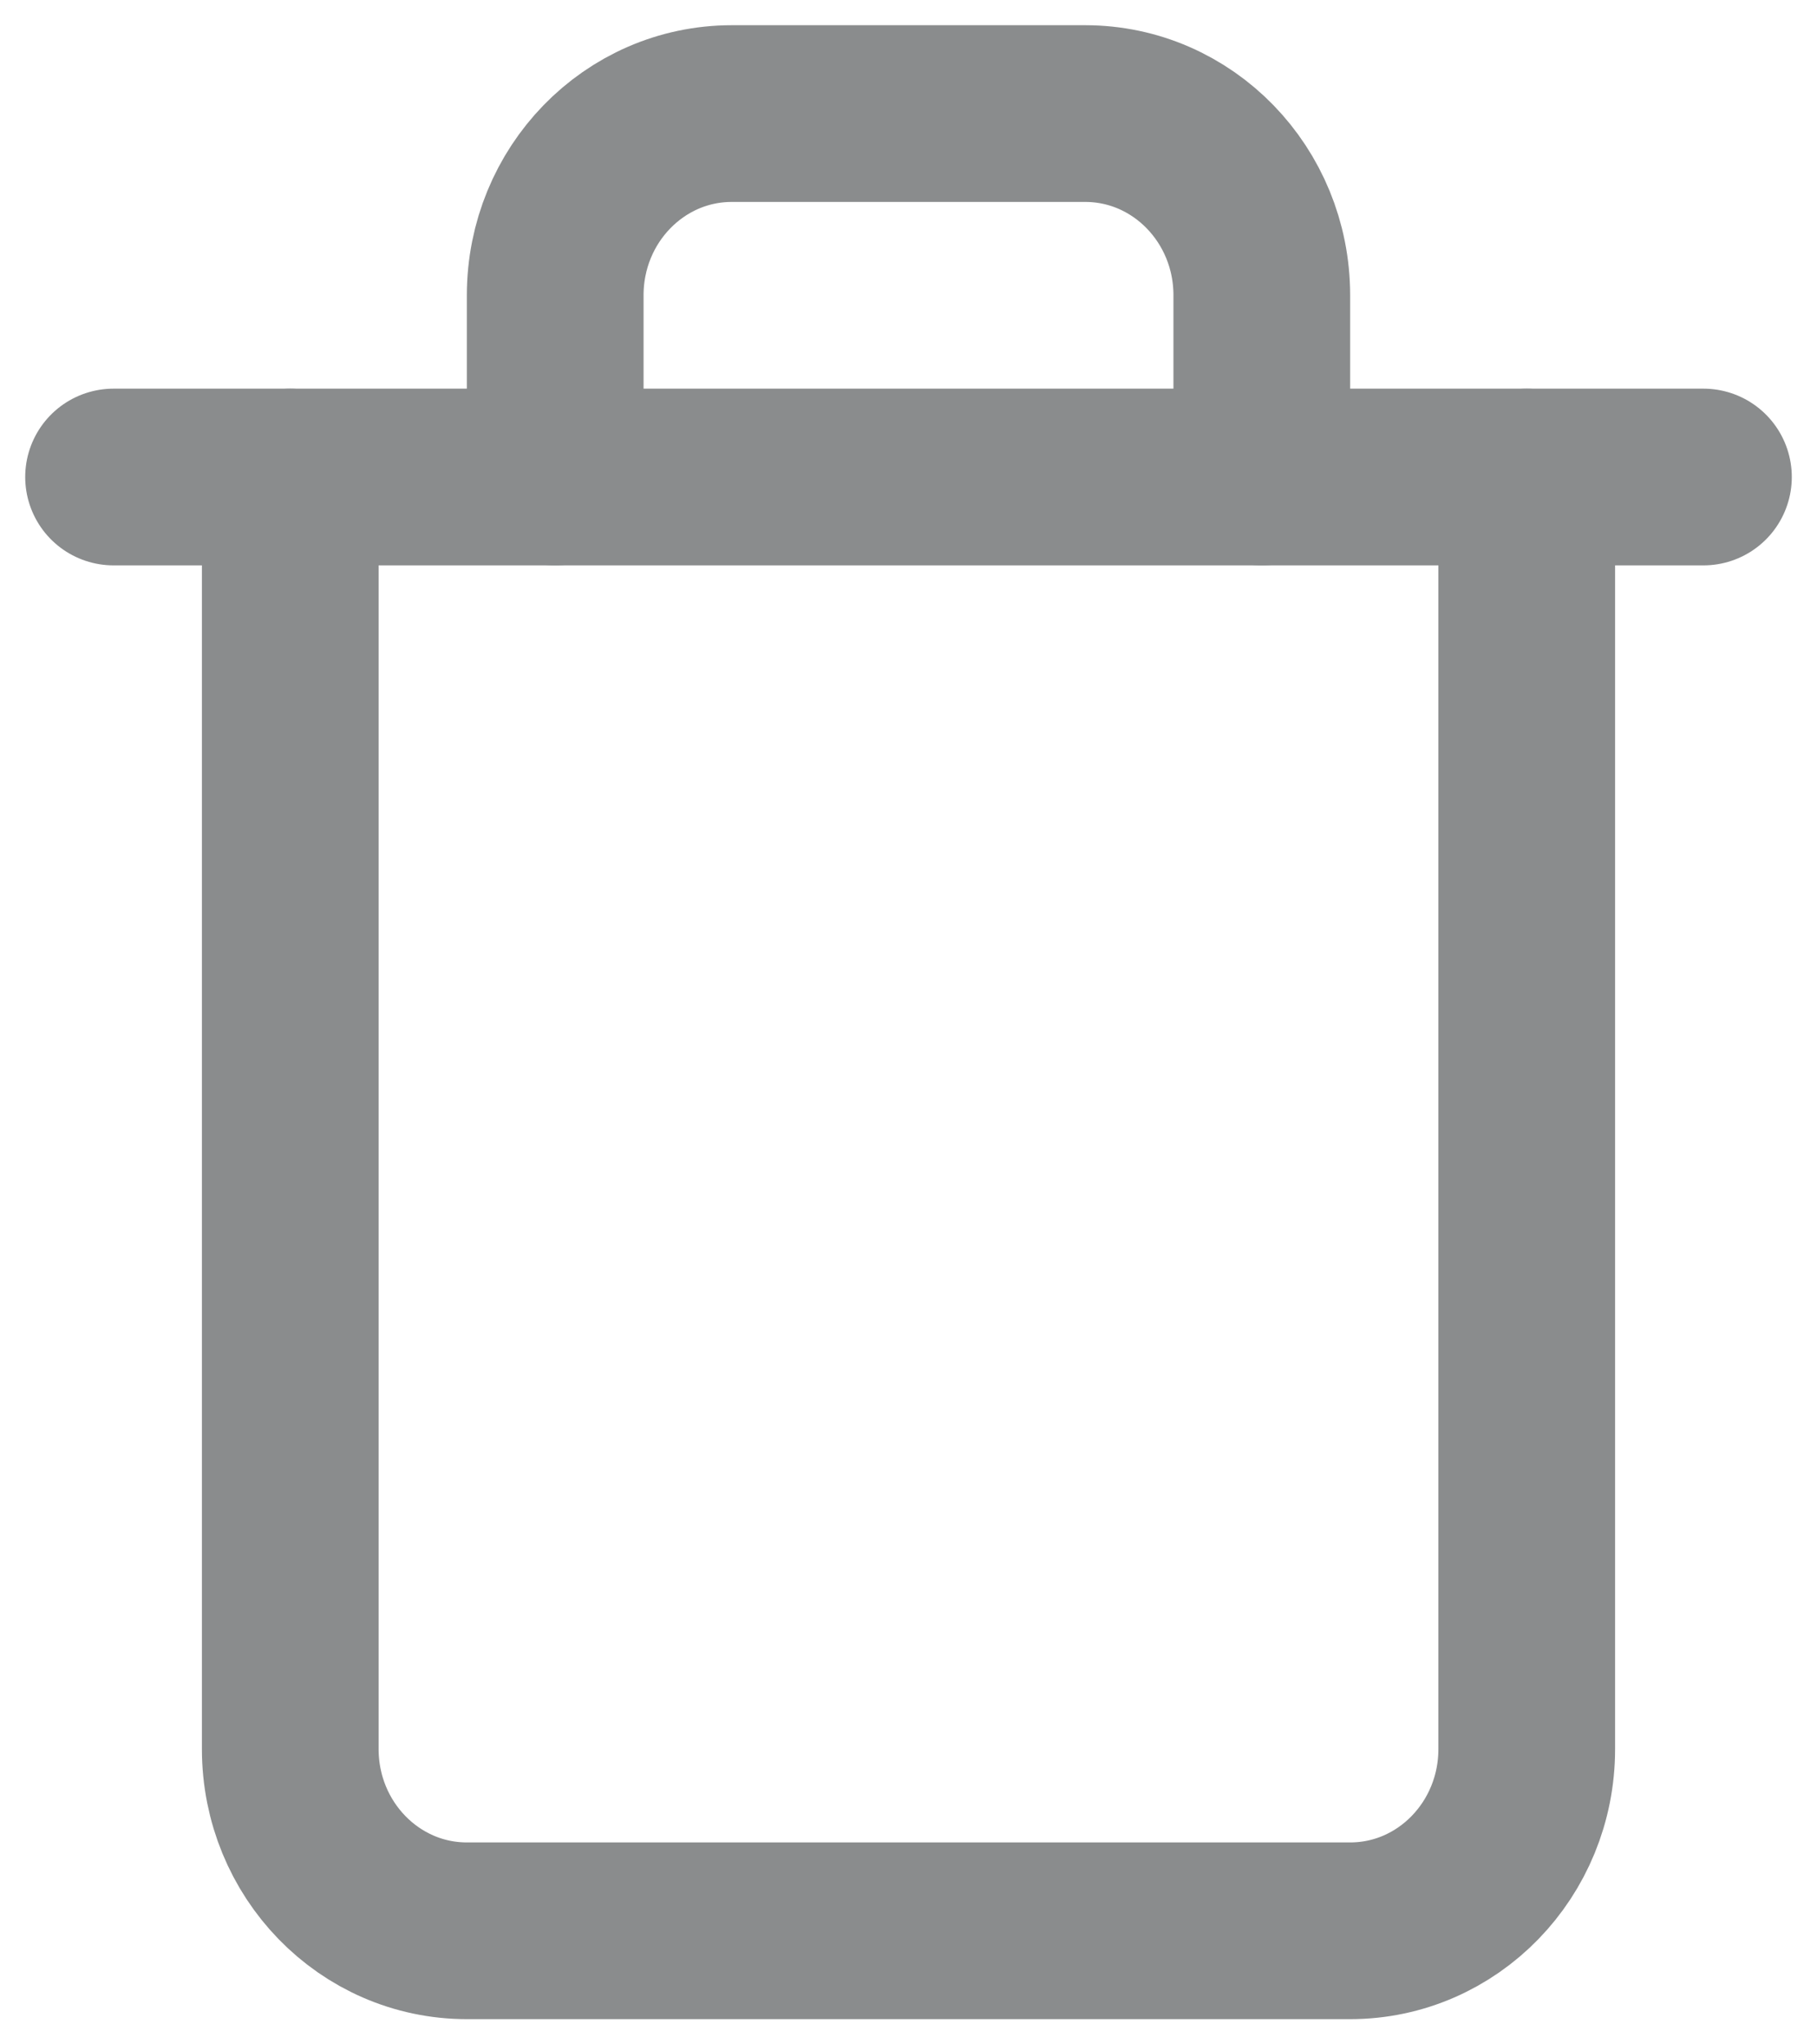
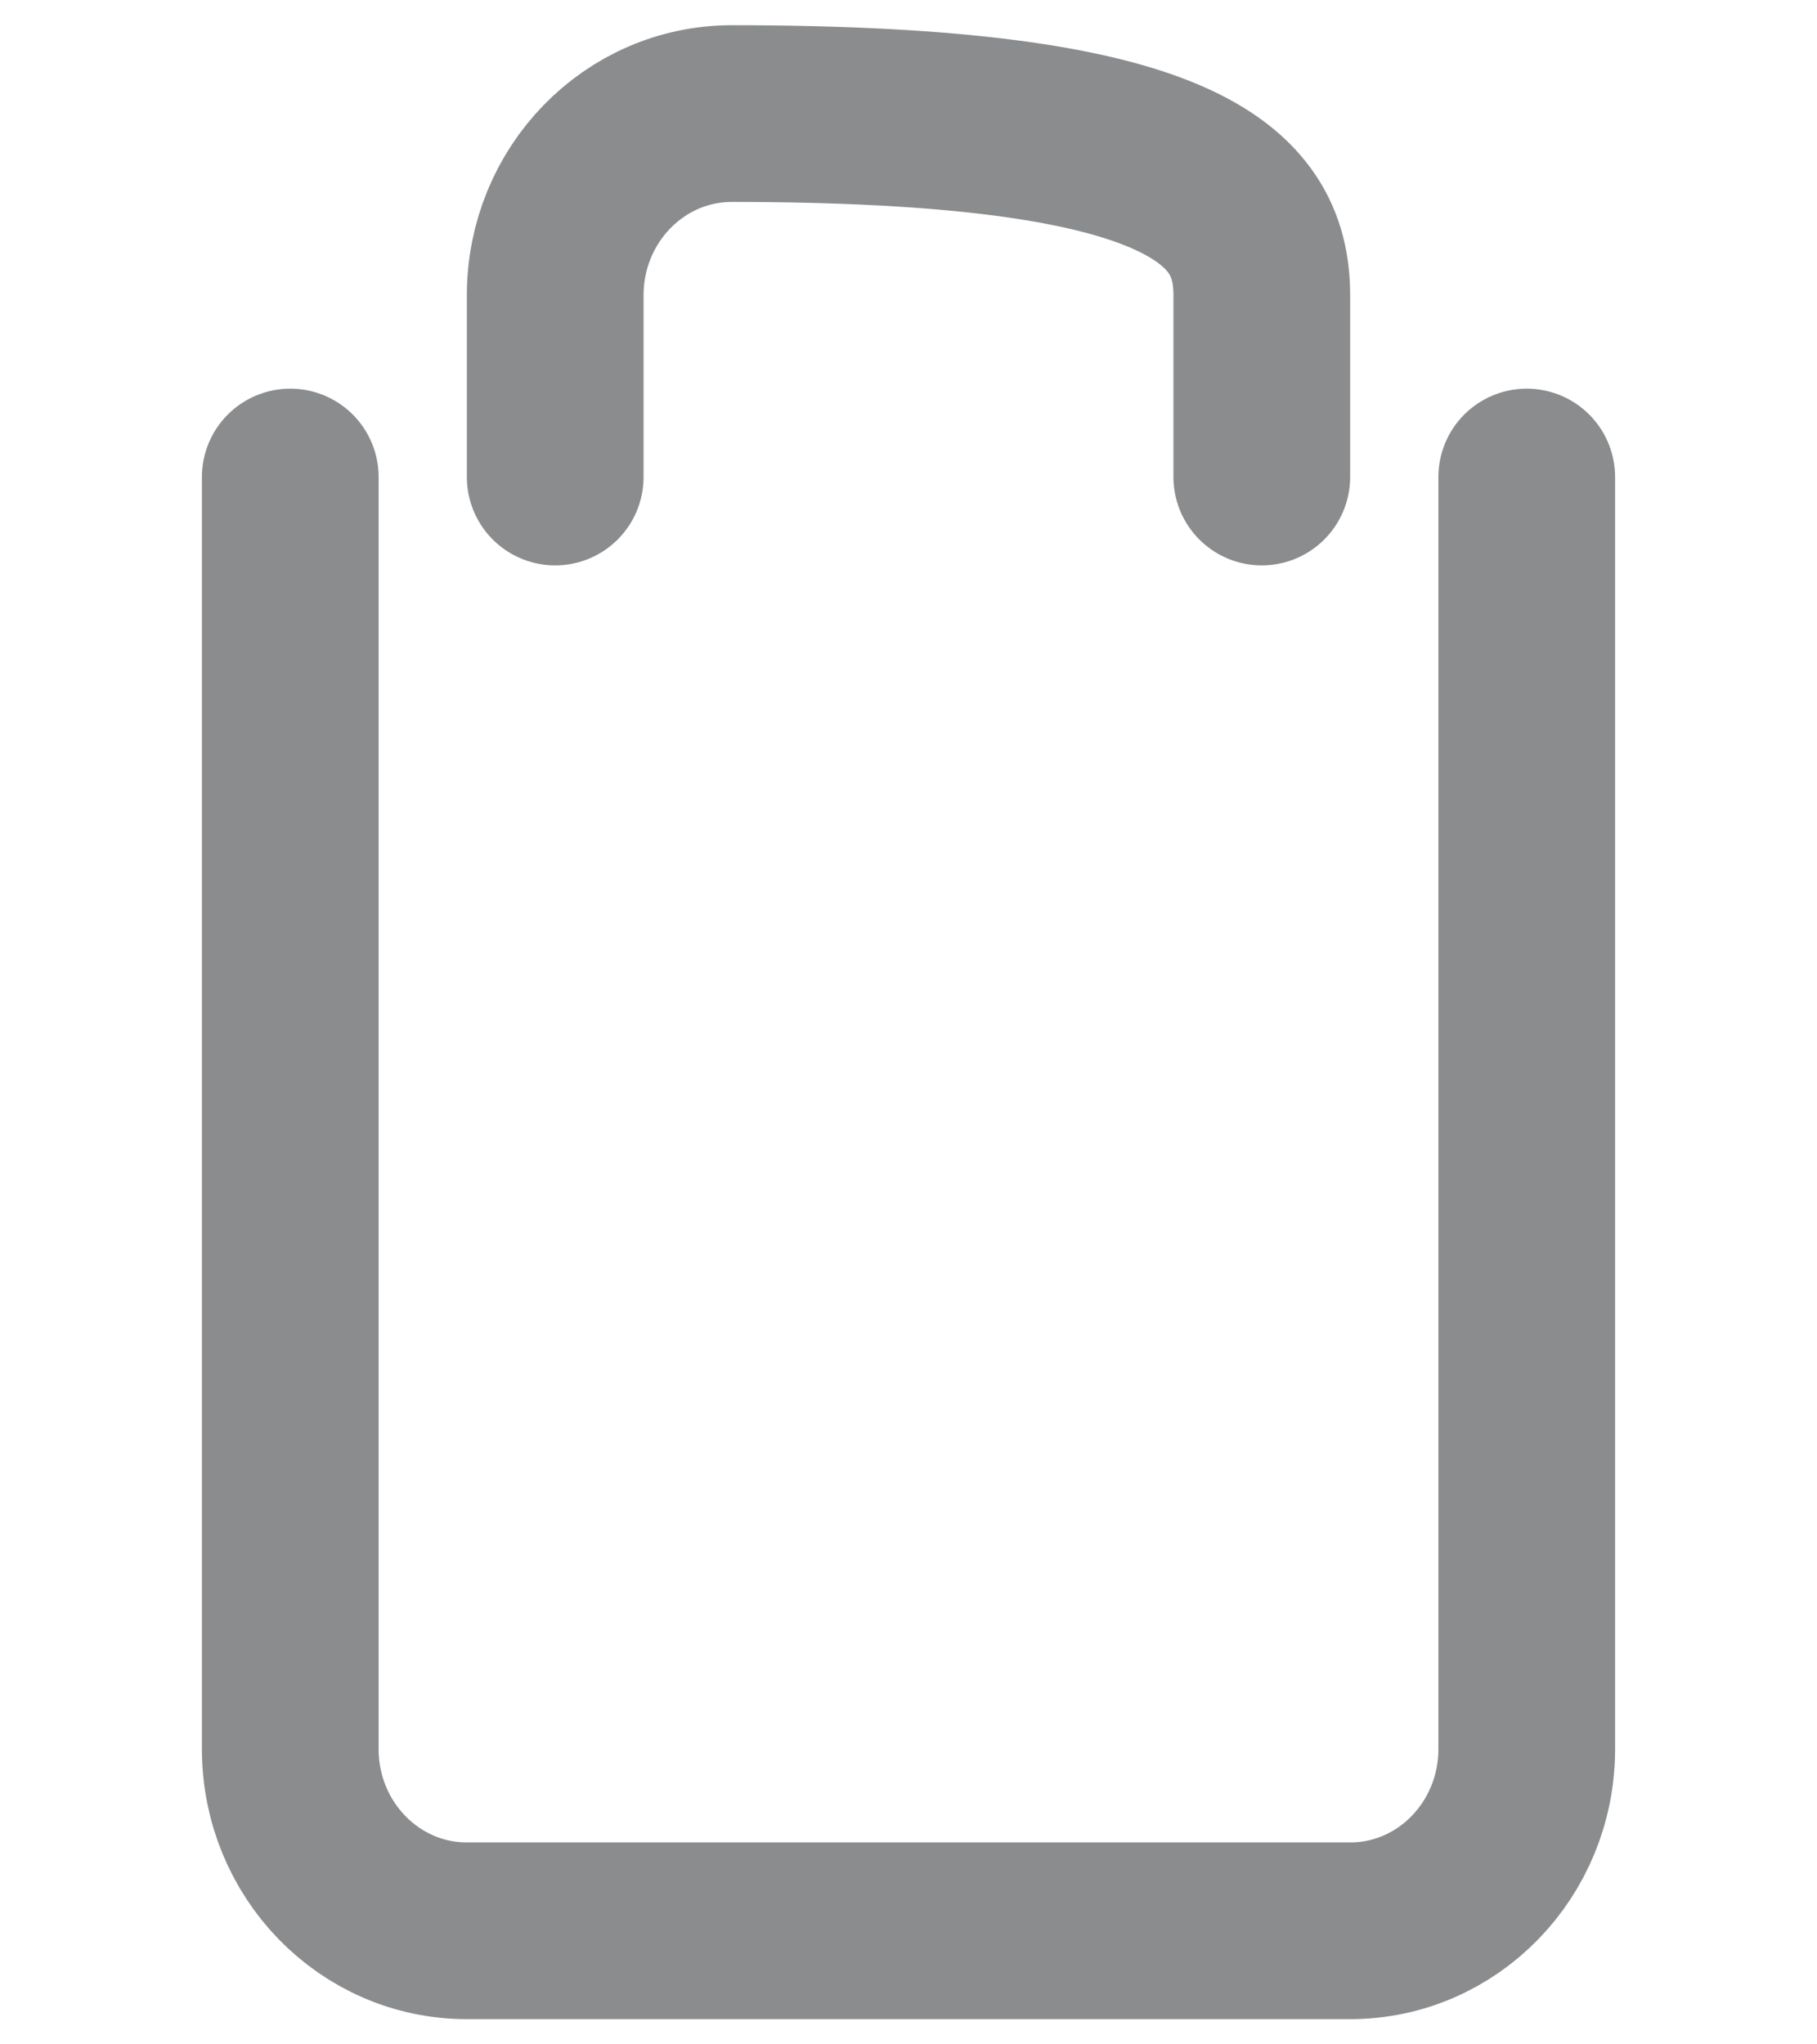
<svg xmlns="http://www.w3.org/2000/svg" width="16px" height="18px" viewBox="0 0 16 18" version="1.1">
  <title>icon-trash</title>
  <desc>Created with Sketch.</desc>
  <defs />
  <g id="Page-1" stroke="none" stroke-width="1" fill="none" fill-rule="evenodd">
    <g id="Artboard" transform="translate(-84, -263)">
      <g id="icon-trash" transform="translate(82, 262)">
-         <rect id="Rectangle-7" fill="#D8D8D8" opacity="0" x="0" y="0" width="20" height="20" />
        <g id="trash" transform="translate(3, 2)" stroke-linecap="round" stroke-width="1.556" stroke="#8A8C8D" stroke-linejoin="round">
-           <polyline id="Shape" points="0 3.2 1.556 3.2 14 3.2" />
-           <path d="M12.444,3.2 L12.444,14.4 C12.444,15.284 11.748,16 10.889,16 L3.111,16 C2.252,16 1.556,15.284 1.556,14.4 L1.556,3.2 M3.889,3.2 L3.889,1.6 C3.889,0.716 4.585,0 5.444,0 L8.556,0 C9.415,0 10.111,0.716 10.111,1.6 L10.111,3.2" id="Shape" />
+           <path d="M12.444,3.2 L12.444,14.4 C12.444,15.284 11.748,16 10.889,16 L3.111,16 C2.252,16 1.556,15.284 1.556,14.4 L1.556,3.2 M3.889,3.2 L3.889,1.6 C3.889,0.716 4.585,0 5.444,0 C9.415,0 10.111,0.716 10.111,1.6 L10.111,3.2" id="Shape" />
        </g>
      </g>
    </g>
  </g>
</svg>